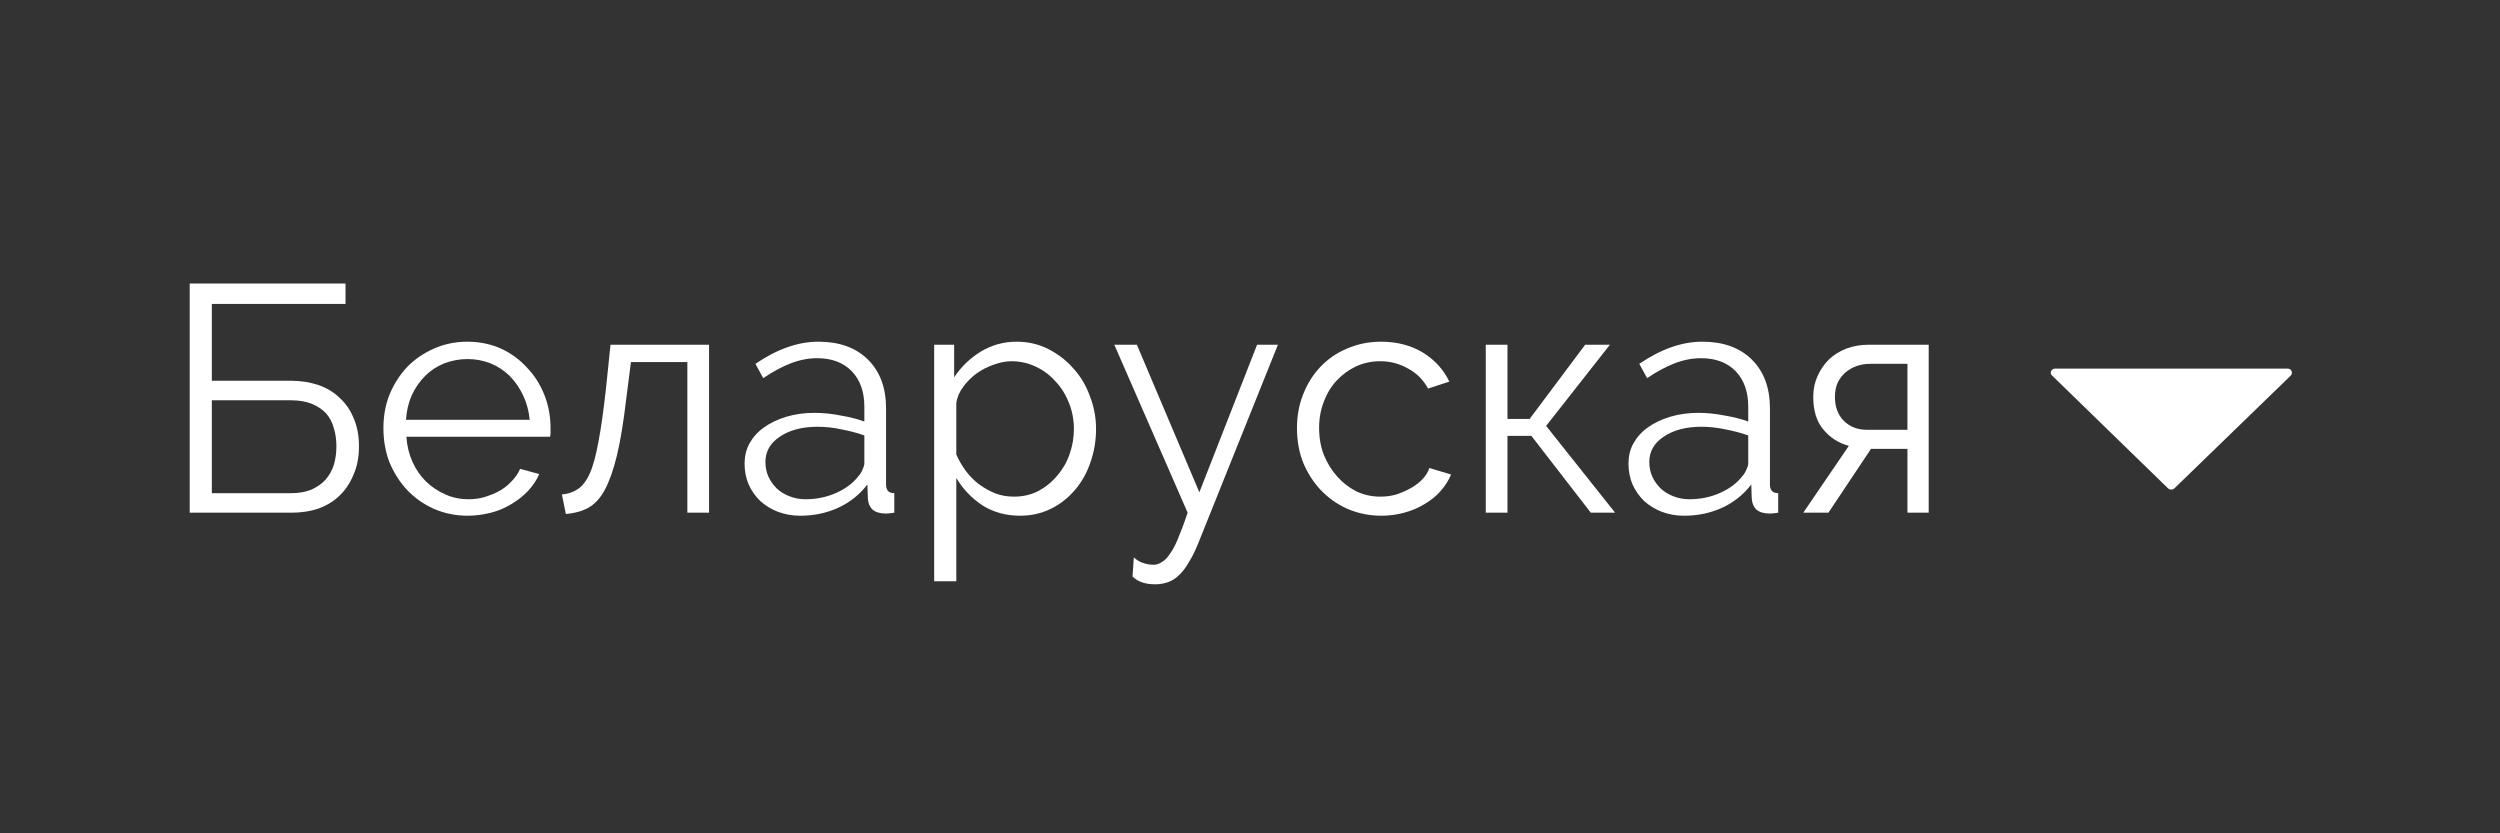
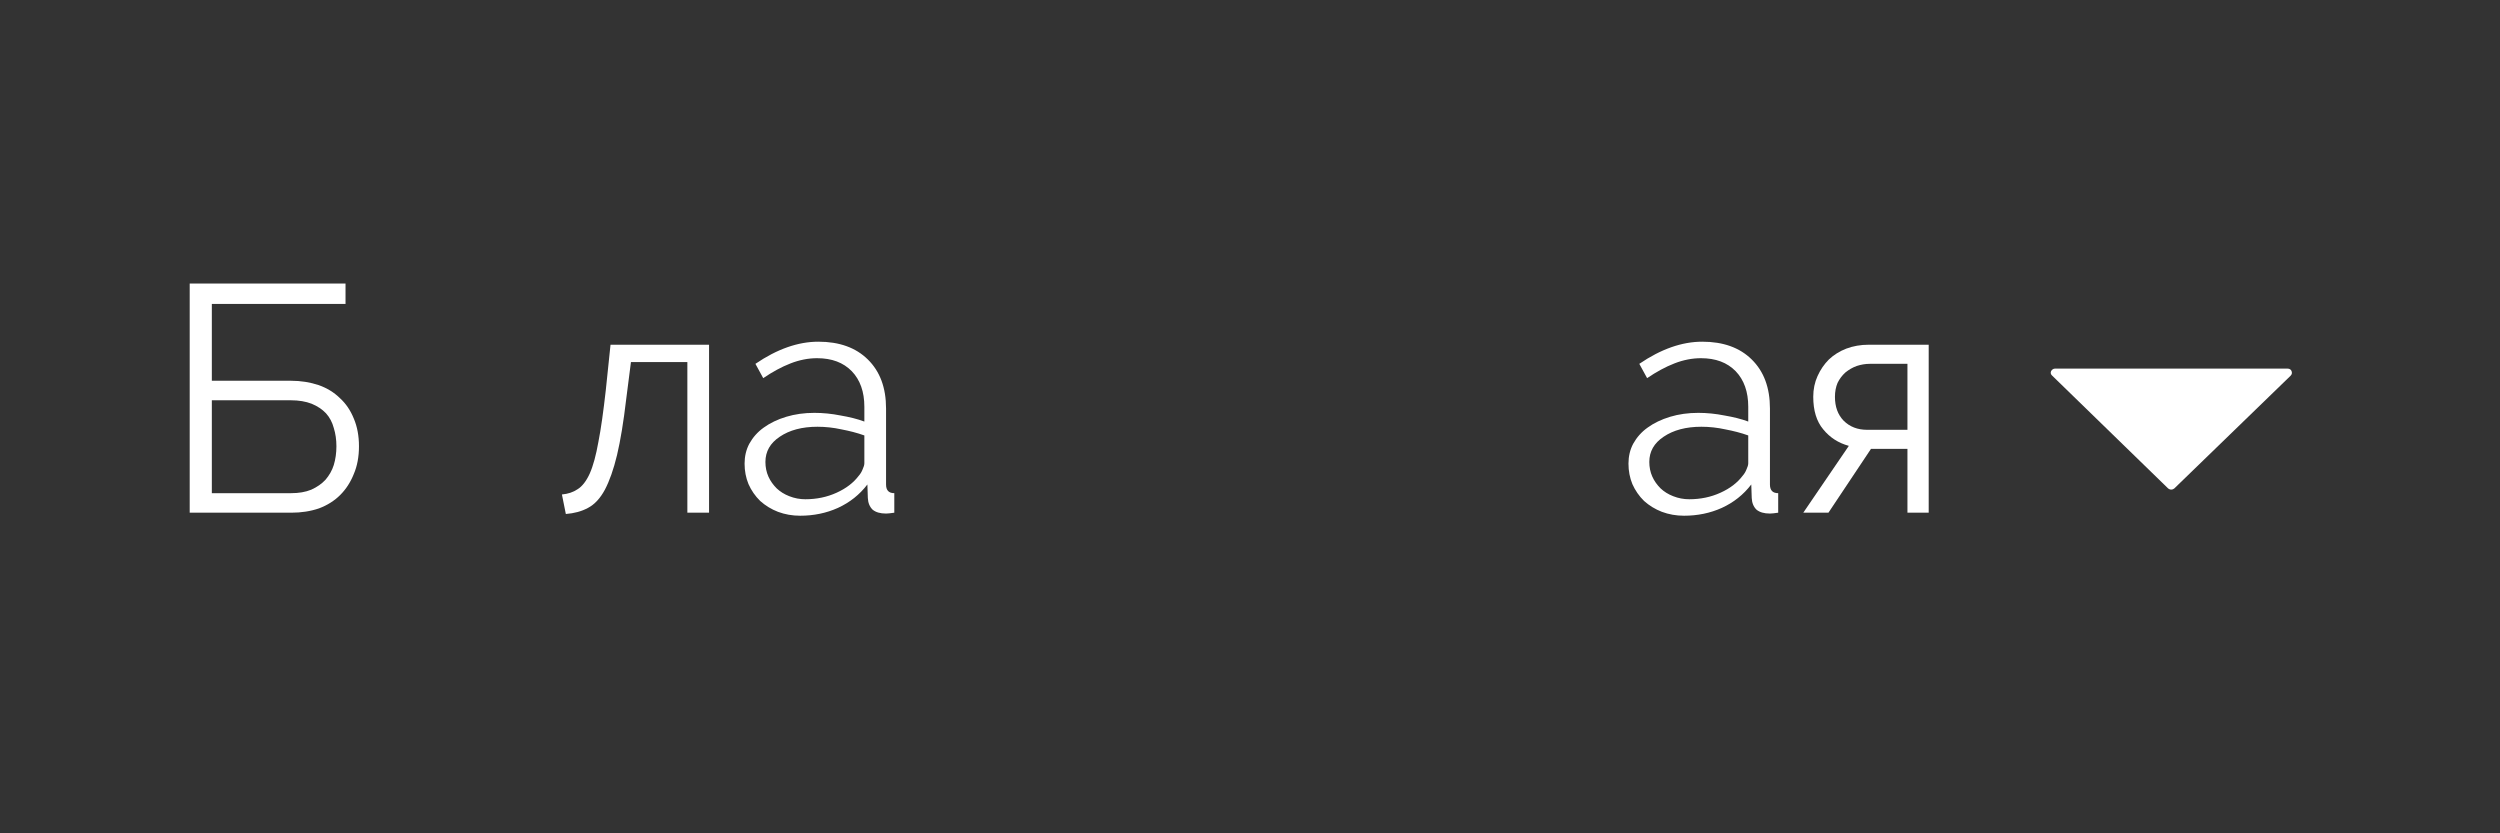
<svg xmlns="http://www.w3.org/2000/svg" width="120" zoomAndPan="magnify" viewBox="0 0 90 30" height="40" preserveAspectRatio="xMidYMid meet" version="1.0">
  <rect x="0" y="0" width="90" height="30" fill="#333333" stroke="none" />
  <defs>
    <g />
    <clipPath id="6c77a1da07">
      <path d="M 73.812 13.27 L 82.52 13.27 L 82.52 17.625 L 73.812 17.625 Z M 73.812 13.27 " clip-rule="nonzero" />
    </clipPath>
  </defs>
  <g fill="#ffffff" fill-opacity="1">
    <g transform="translate(5.767, 18.457)">
      <g>
        <path d="M 1.062 -8.25 L 6.672 -8.25 L 6.672 -7.516 L 1.859 -7.516 L 1.859 -4.75 L 4.703 -4.75 C 5.066 -4.75 5.398 -4.695 5.703 -4.594 C 6.004 -4.488 6.258 -4.332 6.469 -4.125 C 6.688 -3.926 6.852 -3.68 6.969 -3.391 C 7.094 -3.098 7.156 -2.766 7.156 -2.391 C 7.156 -2.016 7.094 -1.68 6.969 -1.391 C 6.852 -1.098 6.691 -0.848 6.484 -0.641 C 6.273 -0.43 6.02 -0.27 5.719 -0.156 C 5.414 -0.051 5.082 0 4.719 0 L 1.062 0 Z M 4.719 -0.703 C 4.988 -0.703 5.227 -0.742 5.438 -0.828 C 5.645 -0.922 5.816 -1.039 5.953 -1.188 C 6.086 -1.344 6.188 -1.52 6.25 -1.719 C 6.312 -1.926 6.344 -2.148 6.344 -2.391 C 6.344 -2.629 6.312 -2.848 6.25 -3.047 C 6.195 -3.254 6.102 -3.43 5.969 -3.578 C 5.832 -3.723 5.66 -3.836 5.453 -3.922 C 5.242 -4.004 4.992 -4.047 4.703 -4.047 L 1.859 -4.047 L 1.859 -0.703 Z M 4.719 -0.703 " />
      </g>
    </g>
  </g>
  <g fill="#ffffff" fill-opacity="1">
    <g transform="translate(13.35, 18.457)">
      <g>
-         <path d="M 3.484 0.109 C 3.047 0.109 2.641 0.023 2.266 -0.141 C 1.898 -0.305 1.582 -0.531 1.312 -0.812 C 1.039 -1.102 0.828 -1.438 0.672 -1.812 C 0.523 -2.195 0.453 -2.609 0.453 -3.047 C 0.453 -3.473 0.523 -3.875 0.672 -4.25 C 0.828 -4.625 1.035 -4.953 1.297 -5.234 C 1.566 -5.516 1.891 -5.738 2.266 -5.906 C 2.641 -6.07 3.039 -6.156 3.469 -6.156 C 3.914 -6.156 4.32 -6.07 4.688 -5.906 C 5.051 -5.738 5.363 -5.508 5.625 -5.219 C 5.895 -4.938 6.102 -4.609 6.25 -4.234 C 6.395 -3.867 6.469 -3.473 6.469 -3.047 C 6.469 -2.984 6.469 -2.922 6.469 -2.859 C 6.469 -2.805 6.461 -2.766 6.453 -2.734 L 1.281 -2.734 C 1.301 -2.41 1.375 -2.109 1.5 -1.828 C 1.625 -1.555 1.785 -1.32 1.984 -1.125 C 2.191 -0.926 2.426 -0.77 2.688 -0.656 C 2.945 -0.539 3.223 -0.484 3.516 -0.484 C 3.711 -0.484 3.906 -0.508 4.094 -0.562 C 4.289 -0.625 4.469 -0.695 4.625 -0.781 C 4.789 -0.875 4.938 -0.988 5.062 -1.125 C 5.195 -1.258 5.301 -1.41 5.375 -1.578 L 6.062 -1.391 C 5.969 -1.172 5.832 -0.969 5.656 -0.781 C 5.488 -0.602 5.289 -0.445 5.062 -0.312 C 4.844 -0.176 4.598 -0.07 4.328 0 C 4.055 0.07 3.773 0.109 3.484 0.109 Z M 5.719 -3.344 C 5.688 -3.664 5.609 -3.957 5.484 -4.219 C 5.359 -4.488 5.195 -4.723 5 -4.922 C 4.801 -5.117 4.57 -5.27 4.312 -5.375 C 4.051 -5.477 3.773 -5.531 3.484 -5.531 C 3.191 -5.531 2.91 -5.477 2.641 -5.375 C 2.379 -5.27 2.148 -5.117 1.953 -4.922 C 1.754 -4.723 1.594 -4.488 1.469 -4.219 C 1.352 -3.945 1.285 -3.656 1.266 -3.344 Z M 5.719 -3.344 " />
-       </g>
+         </g>
    </g>
  </g>
  <g fill="#ffffff" fill-opacity="1">
    <g transform="translate(20.167, 18.457)">
      <g>
        <path d="M 0.062 -0.656 C 0.281 -0.676 0.469 -0.738 0.625 -0.844 C 0.789 -0.945 0.938 -1.133 1.062 -1.406 C 1.188 -1.688 1.289 -2.066 1.375 -2.547 C 1.469 -3.023 1.555 -3.645 1.641 -4.406 L 1.812 -6.047 L 5.359 -6.047 L 5.359 0 L 4.578 0 L 4.578 -5.422 L 2.547 -5.422 L 2.375 -4.078 C 2.281 -3.273 2.172 -2.609 2.047 -2.078 C 1.922 -1.555 1.773 -1.141 1.609 -0.828 C 1.441 -0.516 1.238 -0.297 1 -0.172 C 0.77 -0.047 0.504 0.023 0.203 0.047 Z M 0.062 -0.656 " />
      </g>
    </g>
  </g>
  <g fill="#ffffff" fill-opacity="1">
    <g transform="translate(26.414, 18.457)">
      <g>
        <path d="M 2.391 0.109 C 2.109 0.109 1.844 0.062 1.594 -0.031 C 1.352 -0.125 1.141 -0.254 0.953 -0.422 C 0.773 -0.598 0.633 -0.801 0.531 -1.031 C 0.438 -1.258 0.391 -1.504 0.391 -1.766 C 0.391 -2.023 0.445 -2.266 0.562 -2.484 C 0.688 -2.711 0.859 -2.906 1.078 -3.062 C 1.305 -3.227 1.578 -3.359 1.891 -3.453 C 2.203 -3.547 2.539 -3.594 2.906 -3.594 C 3.219 -3.594 3.531 -3.562 3.844 -3.5 C 4.164 -3.445 4.453 -3.375 4.703 -3.281 L 4.703 -3.812 C 4.703 -4.352 4.551 -4.781 4.25 -5.094 C 3.945 -5.406 3.531 -5.562 3 -5.562 C 2.688 -5.562 2.367 -5.5 2.047 -5.375 C 1.723 -5.25 1.395 -5.07 1.062 -4.844 L 0.781 -5.359 C 1.562 -5.891 2.316 -6.156 3.047 -6.156 C 3.805 -6.156 4.398 -5.941 4.828 -5.516 C 5.266 -5.086 5.484 -4.5 5.484 -3.75 L 5.484 -1.016 C 5.484 -0.805 5.582 -0.703 5.781 -0.703 L 5.781 0 C 5.645 0.02 5.547 0.031 5.484 0.031 C 5.273 0.031 5.113 -0.016 5 -0.109 C 4.895 -0.211 4.836 -0.352 4.828 -0.531 L 4.812 -1.016 C 4.531 -0.648 4.176 -0.367 3.75 -0.172 C 3.332 0.016 2.879 0.109 2.391 0.109 Z M 2.578 -0.484 C 2.984 -0.484 3.359 -0.562 3.703 -0.719 C 4.047 -0.875 4.312 -1.078 4.5 -1.328 C 4.562 -1.398 4.609 -1.477 4.641 -1.562 C 4.68 -1.645 4.703 -1.719 4.703 -1.781 L 4.703 -2.781 C 4.441 -2.875 4.164 -2.945 3.875 -3 C 3.594 -3.062 3.305 -3.094 3.016 -3.094 C 2.461 -3.094 2.008 -2.973 1.656 -2.734 C 1.312 -2.504 1.141 -2.203 1.141 -1.828 C 1.141 -1.641 1.176 -1.461 1.25 -1.297 C 1.32 -1.141 1.422 -1 1.547 -0.875 C 1.672 -0.758 1.82 -0.664 2 -0.594 C 2.188 -0.52 2.379 -0.484 2.578 -0.484 Z M 2.578 -0.484 " />
      </g>
    </g>
  </g>
  <g fill="#ffffff" fill-opacity="1">
    <g transform="translate(32.755, 18.457)">
      <g>
-         <path d="M 3.969 0.109 C 3.457 0.109 3.004 -0.016 2.609 -0.266 C 2.223 -0.523 1.91 -0.852 1.672 -1.25 L 1.672 2.469 L 0.875 2.469 L 0.875 -6.047 L 1.594 -6.047 L 1.594 -4.875 C 1.844 -5.25 2.16 -5.555 2.547 -5.797 C 2.941 -6.035 3.375 -6.156 3.844 -6.156 C 4.258 -6.156 4.641 -6.066 4.984 -5.891 C 5.336 -5.711 5.641 -5.477 5.891 -5.188 C 6.148 -4.906 6.348 -4.57 6.484 -4.188 C 6.629 -3.812 6.703 -3.422 6.703 -3.016 C 6.703 -2.586 6.633 -2.188 6.5 -1.812 C 6.375 -1.438 6.188 -1.102 5.938 -0.812 C 5.695 -0.531 5.41 -0.305 5.078 -0.141 C 4.742 0.023 4.375 0.109 3.969 0.109 Z M 3.75 -0.578 C 4.07 -0.578 4.363 -0.645 4.625 -0.781 C 4.895 -0.926 5.125 -1.113 5.312 -1.344 C 5.508 -1.57 5.656 -1.828 5.75 -2.109 C 5.852 -2.398 5.906 -2.703 5.906 -3.016 C 5.906 -3.336 5.848 -3.645 5.734 -3.938 C 5.617 -4.238 5.457 -4.5 5.25 -4.719 C 5.051 -4.945 4.816 -5.125 4.547 -5.25 C 4.273 -5.383 3.977 -5.453 3.656 -5.453 C 3.457 -5.453 3.242 -5.41 3.016 -5.328 C 2.797 -5.254 2.594 -5.148 2.406 -5.016 C 2.219 -4.879 2.055 -4.719 1.922 -4.531 C 1.785 -4.352 1.703 -4.16 1.672 -3.953 L 1.672 -2.094 C 1.766 -1.883 1.879 -1.688 2.016 -1.5 C 2.16 -1.312 2.32 -1.148 2.5 -1.016 C 2.688 -0.879 2.883 -0.77 3.094 -0.688 C 3.301 -0.613 3.52 -0.578 3.75 -0.578 Z M 3.75 -0.578 " />
-       </g>
+         </g>
    </g>
  </g>
  <g fill="#ffffff" fill-opacity="1">
    <g transform="translate(39.943, 18.457)">
      <g>
-         <path d="M 0.875 1.609 C 0.988 1.711 1.102 1.781 1.219 1.812 C 1.332 1.852 1.457 1.875 1.594 1.875 C 1.688 1.875 1.781 1.844 1.875 1.781 C 1.977 1.727 2.078 1.629 2.172 1.484 C 2.273 1.348 2.375 1.16 2.469 0.922 C 2.57 0.68 2.688 0.375 2.812 0 L 0.172 -6.047 L 0.984 -6.047 L 3.234 -0.734 L 5.312 -6.047 L 6.062 -6.047 L 3.234 1 C 3.117 1.301 3 1.551 2.875 1.75 C 2.758 1.957 2.641 2.117 2.516 2.234 C 2.391 2.359 2.254 2.445 2.109 2.5 C 1.961 2.551 1.805 2.578 1.641 2.578 C 1.285 2.578 1.016 2.484 0.828 2.297 Z M 0.875 1.609 " />
-       </g>
+         </g>
    </g>
  </g>
  <g fill="#ffffff" fill-opacity="1">
    <g transform="translate(46.238, 18.457)">
      <g>
-         <path d="M 0.453 -3.047 C 0.453 -3.473 0.523 -3.875 0.672 -4.25 C 0.816 -4.625 1.02 -4.953 1.281 -5.234 C 1.551 -5.523 1.875 -5.75 2.25 -5.906 C 2.625 -6.07 3.035 -6.156 3.484 -6.156 C 4.055 -6.156 4.555 -6.023 4.984 -5.766 C 5.41 -5.504 5.727 -5.156 5.938 -4.719 L 5.172 -4.469 C 5.004 -4.781 4.766 -5.02 4.453 -5.188 C 4.148 -5.363 3.816 -5.453 3.453 -5.453 C 3.141 -5.453 2.848 -5.391 2.578 -5.266 C 2.316 -5.141 2.086 -4.973 1.891 -4.766 C 1.691 -4.555 1.535 -4.301 1.422 -4 C 1.305 -3.707 1.25 -3.391 1.25 -3.047 C 1.25 -2.703 1.305 -2.379 1.422 -2.078 C 1.547 -1.773 1.707 -1.516 1.906 -1.297 C 2.102 -1.078 2.332 -0.898 2.594 -0.766 C 2.863 -0.641 3.148 -0.578 3.453 -0.578 C 3.648 -0.578 3.844 -0.602 4.031 -0.656 C 4.219 -0.719 4.395 -0.797 4.562 -0.891 C 4.727 -0.984 4.867 -1.094 4.984 -1.219 C 5.098 -1.344 5.176 -1.473 5.219 -1.609 L 6 -1.375 C 5.914 -1.164 5.789 -0.969 5.625 -0.781 C 5.469 -0.602 5.273 -0.445 5.047 -0.312 C 4.828 -0.176 4.582 -0.07 4.312 0 C 4.051 0.07 3.781 0.109 3.5 0.109 C 3.051 0.109 2.641 0.023 2.266 -0.141 C 1.898 -0.305 1.582 -0.531 1.312 -0.812 C 1.039 -1.102 0.828 -1.438 0.672 -1.812 C 0.523 -2.195 0.453 -2.609 0.453 -3.047 Z M 0.453 -3.047 " />
-       </g>
+         </g>
    </g>
  </g>
  <g fill="#ffffff" fill-opacity="1">
    <g transform="translate(52.613, 18.457)">
      <g>
-         <path d="M 4.453 -6.047 L 5.344 -6.047 L 3.047 -3.125 L 5.531 0 L 4.656 0 L 2.516 -2.766 L 1.656 -2.766 L 1.656 0 L 0.875 0 L 0.875 -6.047 L 1.656 -6.047 L 1.656 -3.375 L 2.453 -3.375 Z M 4.453 -6.047 " />
-       </g>
+         </g>
    </g>
  </g>
  <g fill="#ffffff" fill-opacity="1">
    <g transform="translate(58.234, 18.457)">
      <g>
        <path d="M 2.391 0.109 C 2.109 0.109 1.844 0.062 1.594 -0.031 C 1.352 -0.125 1.141 -0.254 0.953 -0.422 C 0.773 -0.598 0.633 -0.801 0.531 -1.031 C 0.438 -1.258 0.391 -1.504 0.391 -1.766 C 0.391 -2.023 0.445 -2.266 0.562 -2.484 C 0.688 -2.711 0.859 -2.906 1.078 -3.062 C 1.305 -3.227 1.578 -3.359 1.891 -3.453 C 2.203 -3.547 2.539 -3.594 2.906 -3.594 C 3.219 -3.594 3.531 -3.562 3.844 -3.5 C 4.164 -3.445 4.453 -3.375 4.703 -3.281 L 4.703 -3.812 C 4.703 -4.352 4.551 -4.781 4.25 -5.094 C 3.945 -5.406 3.531 -5.562 3 -5.562 C 2.688 -5.562 2.367 -5.5 2.047 -5.375 C 1.723 -5.25 1.395 -5.07 1.062 -4.844 L 0.781 -5.359 C 1.562 -5.891 2.316 -6.156 3.047 -6.156 C 3.805 -6.156 4.398 -5.941 4.828 -5.516 C 5.266 -5.086 5.484 -4.5 5.484 -3.75 L 5.484 -1.016 C 5.484 -0.805 5.582 -0.703 5.781 -0.703 L 5.781 0 C 5.645 0.02 5.547 0.031 5.484 0.031 C 5.273 0.031 5.113 -0.016 5 -0.109 C 4.895 -0.211 4.836 -0.352 4.828 -0.531 L 4.812 -1.016 C 4.531 -0.648 4.176 -0.367 3.75 -0.172 C 3.332 0.016 2.879 0.109 2.391 0.109 Z M 2.578 -0.484 C 2.984 -0.484 3.359 -0.562 3.703 -0.719 C 4.047 -0.875 4.312 -1.078 4.5 -1.328 C 4.562 -1.398 4.609 -1.477 4.641 -1.562 C 4.68 -1.645 4.703 -1.719 4.703 -1.781 L 4.703 -2.781 C 4.441 -2.875 4.164 -2.945 3.875 -3 C 3.594 -3.062 3.305 -3.094 3.016 -3.094 C 2.461 -3.094 2.008 -2.973 1.656 -2.734 C 1.312 -2.504 1.141 -2.203 1.141 -1.828 C 1.141 -1.641 1.176 -1.461 1.25 -1.297 C 1.32 -1.141 1.422 -1 1.547 -0.875 C 1.672 -0.758 1.82 -0.664 2 -0.594 C 2.188 -0.52 2.379 -0.484 2.578 -0.484 Z M 2.578 -0.484 " />
      </g>
    </g>
  </g>
  <g fill="#ffffff" fill-opacity="1">
    <g transform="translate(64.574, 18.457)">
      <g>
        <path d="M 1.984 -2.406 C 1.609 -2.508 1.301 -2.707 1.062 -3 C 0.82 -3.289 0.703 -3.68 0.703 -4.172 C 0.703 -4.441 0.754 -4.691 0.859 -4.922 C 0.961 -5.148 1.098 -5.348 1.266 -5.516 C 1.441 -5.68 1.648 -5.812 1.891 -5.906 C 2.141 -6 2.41 -6.047 2.703 -6.047 L 4.859 -6.047 L 4.859 0 L 4.094 0 L 4.094 -2.297 L 2.781 -2.297 L 1.25 0 L 0.344 0 Z M 4.094 -2.984 L 4.094 -5.359 L 2.734 -5.359 C 2.578 -5.359 2.422 -5.332 2.266 -5.281 C 2.117 -5.227 1.984 -5.148 1.859 -5.047 C 1.742 -4.941 1.648 -4.816 1.578 -4.672 C 1.516 -4.523 1.484 -4.359 1.484 -4.172 C 1.484 -3.816 1.586 -3.531 1.797 -3.312 C 2.016 -3.094 2.297 -2.984 2.641 -2.984 Z M 4.094 -2.984 " />
      </g>
    </g>
  </g>
  <g clip-path="url(#6c77a1da07)">
    <path fill="#ffffff" d="M 78.16 17.625 C 78.121 17.625 78.086 17.609 78.055 17.586 L 73.871 13.516 C 73.828 13.477 73.812 13.418 73.84 13.359 C 73.871 13.305 73.922 13.27 73.98 13.27 L 82.355 13.27 C 82.422 13.27 82.477 13.305 82.496 13.359 C 82.52 13.418 82.512 13.477 82.461 13.527 L 78.273 17.586 C 78.246 17.609 78.207 17.625 78.16 17.625 Z M 78.16 17.625 " fill-opacity="1" fill-rule="evenodd" />
  </g>
</svg>